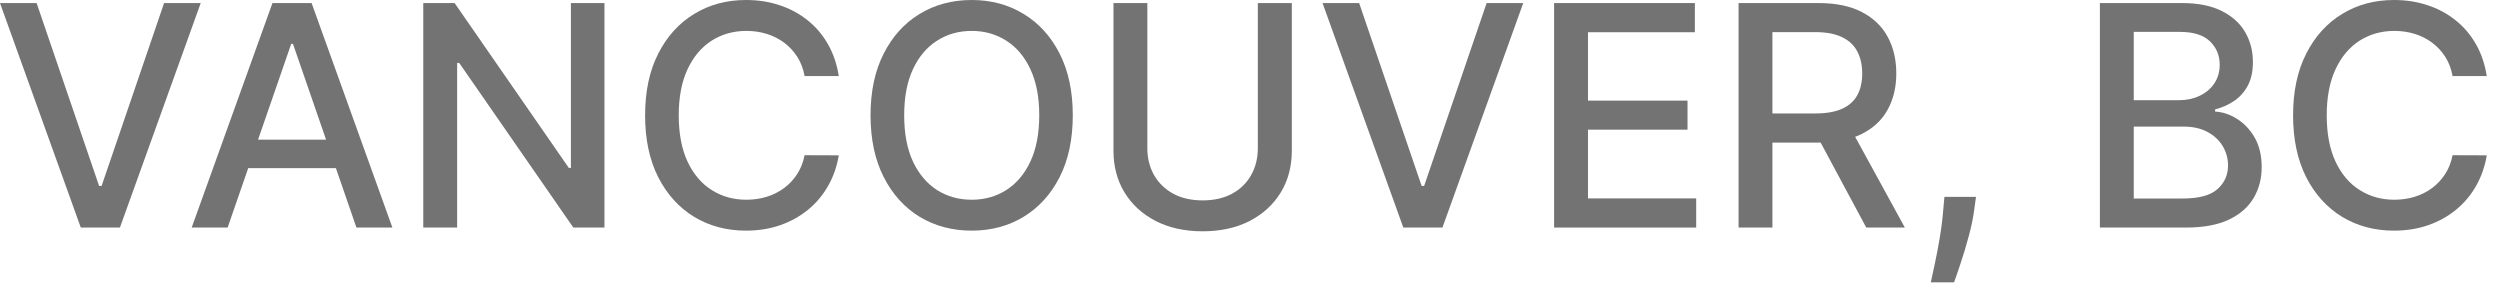
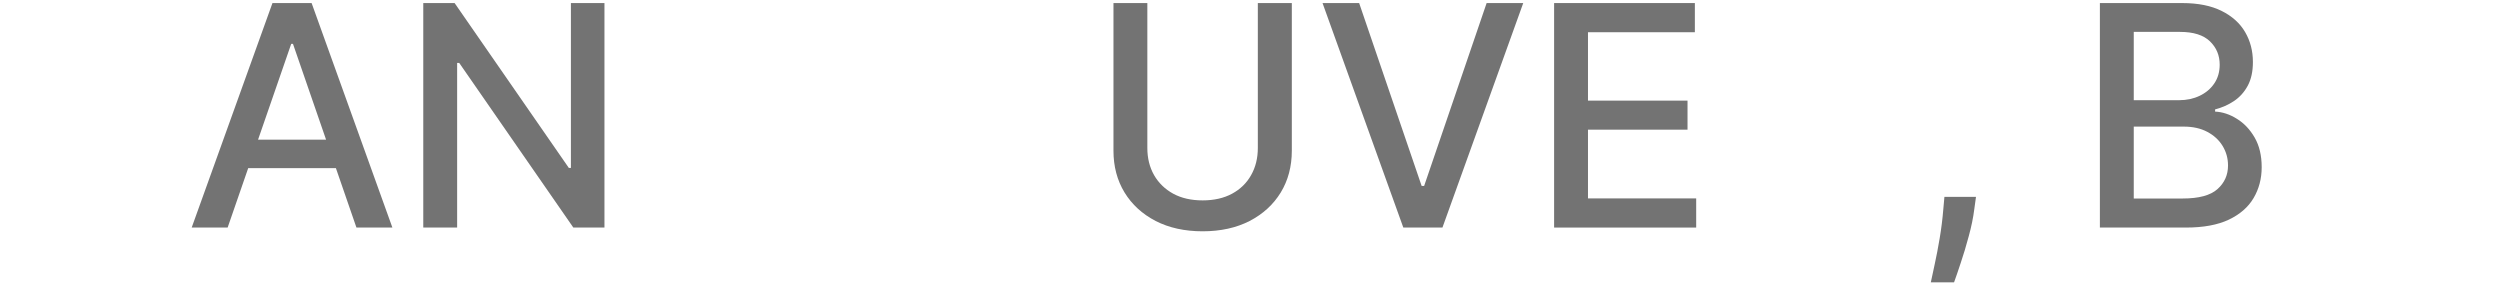
<svg xmlns="http://www.w3.org/2000/svg" fill="none" height="100%" overflow="visible" preserveAspectRatio="none" style="display: block;" viewBox="0 0 129 15" width="100%">
  <g id="VANCOUVER, BC">
-     <path d="M1.889 0.158L5.113 9.593H5.243L8.467 0.158H10.357L6.188 11.742H4.169L0 0.158H1.889Z" fill="black" fill-opacity="0.55" />
    <path d="M11.746 11.742H9.891L14.059 0.158H16.079L20.247 11.742H18.392L15.117 2.262H15.027L11.746 11.742ZM12.057 7.206H18.075V8.677H12.057V7.206Z" fill="black" fill-opacity="0.55" />
    <path d="M31.19 0.158V11.742H29.584L23.696 3.247H23.588V11.742H21.841V0.158H23.458L29.352 8.665H29.459V0.158H31.19Z" fill="black" fill-opacity="0.55" />
-     <path d="M43.282 3.925H41.517C41.449 3.548 41.323 3.217 41.138 2.93C40.953 2.643 40.727 2.4 40.459 2.2C40.191 2 39.892 1.85 39.56 1.748C39.232 1.646 38.883 1.595 38.513 1.595C37.846 1.595 37.248 1.763 36.72 2.098C36.196 2.434 35.781 2.926 35.476 3.575C35.174 4.223 35.023 5.015 35.023 5.95C35.023 6.893 35.174 7.689 35.476 8.337C35.781 8.986 36.198 9.476 36.726 9.808C37.254 10.14 37.848 10.306 38.508 10.306C38.873 10.306 39.22 10.257 39.548 10.159C39.88 10.057 40.18 9.908 40.448 9.712C40.715 9.516 40.942 9.276 41.127 8.993C41.315 8.707 41.445 8.379 41.517 8.009L43.282 8.015C43.187 8.584 43.004 9.108 42.733 9.587C42.465 10.062 42.12 10.473 41.698 10.82C41.279 11.164 40.8 11.429 40.261 11.618C39.722 11.806 39.134 11.901 38.496 11.901C37.493 11.901 36.6 11.663 35.815 11.188C35.031 10.709 34.413 10.025 33.96 9.135C33.511 8.245 33.287 7.183 33.287 5.95C33.287 4.714 33.513 3.652 33.966 2.766C34.418 1.876 35.037 1.193 35.821 0.718C36.605 0.239 37.497 0 38.496 0C39.111 0 39.684 0.089 40.216 0.266C40.751 0.439 41.232 0.696 41.658 1.035C42.084 1.371 42.437 1.782 42.716 2.268C42.995 2.751 43.183 3.303 43.282 3.925Z" fill="black" fill-opacity="0.55" />
-     <path d="M55.356 5.95C55.356 7.187 55.129 8.251 54.677 9.14C54.224 10.027 53.604 10.709 52.816 11.188C52.032 11.663 51.14 11.901 50.141 11.901C49.138 11.901 48.242 11.663 47.454 11.188C46.67 10.709 46.051 10.025 45.599 9.135C45.146 8.245 44.92 7.183 44.92 5.95C44.92 4.714 45.146 3.652 45.599 2.766C46.051 1.876 46.67 1.193 47.454 0.718C48.242 0.239 49.138 0 50.141 0C51.14 0 52.032 0.239 52.816 0.718C53.604 1.193 54.224 1.876 54.677 2.766C55.129 3.652 55.356 4.714 55.356 5.95ZM53.625 5.95C53.625 5.008 53.472 4.214 53.167 3.569C52.865 2.921 52.45 2.43 51.922 2.098C51.398 1.763 50.804 1.595 50.141 1.595C49.473 1.595 48.877 1.763 48.353 2.098C47.829 2.43 47.414 2.921 47.109 3.569C46.807 4.214 46.656 5.008 46.656 5.95C46.656 6.893 46.807 7.689 47.109 8.337C47.414 8.982 47.829 9.472 48.353 9.808C48.877 10.14 49.473 10.306 50.141 10.306C50.804 10.306 51.398 10.14 51.922 9.808C52.45 9.472 52.865 8.982 53.167 8.337C53.472 7.689 53.625 6.893 53.625 5.95Z" fill="black" fill-opacity="0.55" />
    <path d="M64.904 0.158H66.658V7.777C66.658 8.588 66.467 9.306 66.087 9.932C65.706 10.555 65.17 11.045 64.48 11.403C63.79 11.757 62.981 11.935 62.054 11.935C61.13 11.935 60.323 11.757 59.633 11.403C58.943 11.045 58.407 10.555 58.026 9.932C57.645 9.306 57.455 8.588 57.455 7.777V0.158H59.203V7.636C59.203 8.16 59.318 8.626 59.548 9.033C59.782 9.44 60.112 9.761 60.538 9.995C60.964 10.225 61.469 10.34 62.054 10.34C62.642 10.34 63.149 10.225 63.575 9.995C64.005 9.761 64.333 9.44 64.559 9.033C64.789 8.626 64.904 8.16 64.904 7.636V0.158Z" fill="black" fill-opacity="0.55" />
    <path d="M70.132 0.158L73.356 9.593H73.486L76.71 0.158H78.599L74.43 11.742H72.411L68.243 0.158H70.132Z" fill="black" fill-opacity="0.55" />
    <path d="M80.192 11.742V0.158H87.455V1.663H81.94V5.192H87.076V6.691H81.94V10.238H87.523V11.742H80.192Z" fill="black" fill-opacity="0.55" />
-     <path d="M89.71 11.742V0.158H93.839C94.736 0.158 95.481 0.313 96.073 0.622C96.669 0.931 97.114 1.359 97.408 1.906C97.702 2.449 97.849 3.077 97.849 3.79C97.849 4.499 97.7 5.123 97.402 5.662C97.108 6.197 96.663 6.614 96.067 6.912C95.475 7.21 94.731 7.359 93.833 7.359H90.705V5.854H93.675C94.24 5.854 94.7 5.773 95.055 5.611C95.413 5.449 95.675 5.213 95.841 4.904C96.007 4.595 96.09 4.223 96.09 3.79C96.09 3.352 96.005 2.973 95.835 2.653C95.669 2.332 95.407 2.087 95.049 1.917C94.695 1.744 94.229 1.657 93.652 1.657H91.457V11.742H89.71ZM95.428 6.516L98.29 11.742H96.299L93.494 6.516H95.428Z" fill="black" fill-opacity="0.55" />
    <path d="M101.961 10.159L101.876 10.775C101.819 11.228 101.723 11.699 101.587 12.189C101.455 12.683 101.318 13.141 101.174 13.564C101.035 13.986 100.92 14.322 100.829 14.57H99.63C99.679 14.337 99.747 14.02 99.834 13.62C99.921 13.224 100.006 12.781 100.088 12.291C100.171 11.801 100.234 11.301 100.275 10.792L100.332 10.159H101.961Z" fill="black" fill-opacity="0.55" />
    <path d="M108.354 11.742V0.158H112.596C113.418 0.158 114.099 0.294 114.638 0.566C115.177 0.833 115.581 1.197 115.849 1.657C116.116 2.114 116.25 2.628 116.25 3.201C116.25 3.684 116.162 4.091 115.984 4.423C115.807 4.751 115.57 5.015 115.272 5.215C114.978 5.411 114.653 5.554 114.299 5.645V5.758C114.683 5.777 115.059 5.901 115.424 6.131C115.794 6.358 116.099 6.68 116.341 7.099C116.582 7.517 116.703 8.026 116.703 8.626C116.703 9.218 116.563 9.749 116.284 10.221C116.009 10.688 115.583 11.06 115.006 11.335C114.429 11.607 113.692 11.742 112.794 11.742H108.354ZM110.102 10.243H112.625C113.462 10.243 114.061 10.081 114.423 9.757C114.785 9.433 114.966 9.027 114.966 8.541C114.966 8.175 114.874 7.84 114.689 7.534C114.504 7.229 114.24 6.985 113.897 6.804C113.558 6.623 113.154 6.533 112.687 6.533H110.102V10.243ZM110.102 5.17H112.444C112.836 5.17 113.188 5.094 113.501 4.944C113.818 4.793 114.069 4.582 114.254 4.31C114.442 4.035 114.536 3.71 114.536 3.337C114.536 2.858 114.369 2.457 114.033 2.132C113.697 1.808 113.183 1.646 112.489 1.646H110.102V5.17Z" fill="black" fill-opacity="0.55" />
-     <path d="M128.317 3.925H126.553C126.485 3.548 126.358 3.217 126.174 2.93C125.989 2.643 125.763 2.4 125.495 2.2C125.227 2 124.927 1.85 124.596 1.748C124.267 1.646 123.919 1.595 123.549 1.595C122.882 1.595 122.284 1.763 121.756 2.098C121.232 2.434 120.817 2.926 120.512 3.575C120.21 4.223 120.059 5.015 120.059 5.95C120.059 6.893 120.21 7.689 120.512 8.337C120.817 8.986 121.234 9.476 121.762 9.808C122.29 10.14 122.884 10.306 123.543 10.306C123.909 10.306 124.256 10.257 124.584 10.159C124.916 10.057 125.216 9.908 125.484 9.712C125.751 9.516 125.978 9.276 126.162 8.993C126.351 8.707 126.481 8.379 126.553 8.009L128.317 8.015C128.223 8.584 128.04 9.108 127.769 9.587C127.501 10.062 127.156 10.473 126.734 10.82C126.315 11.164 125.836 11.429 125.297 11.618C124.758 11.806 124.169 11.901 123.532 11.901C122.529 11.901 121.635 11.663 120.851 11.188C120.067 10.709 119.448 10.025 118.996 9.135C118.547 8.245 118.323 7.183 118.323 5.95C118.323 4.714 118.549 3.652 119.002 2.766C119.454 1.876 120.072 1.193 120.857 0.718C121.641 0.239 122.533 0 123.532 0C124.147 0 124.72 0.089 125.252 0.266C125.787 0.439 126.268 0.696 126.694 1.035C127.12 1.371 127.473 1.782 127.752 2.268C128.031 2.751 128.219 3.303 128.317 3.925Z" fill="black" fill-opacity="0.55" />
  </g>
</svg>